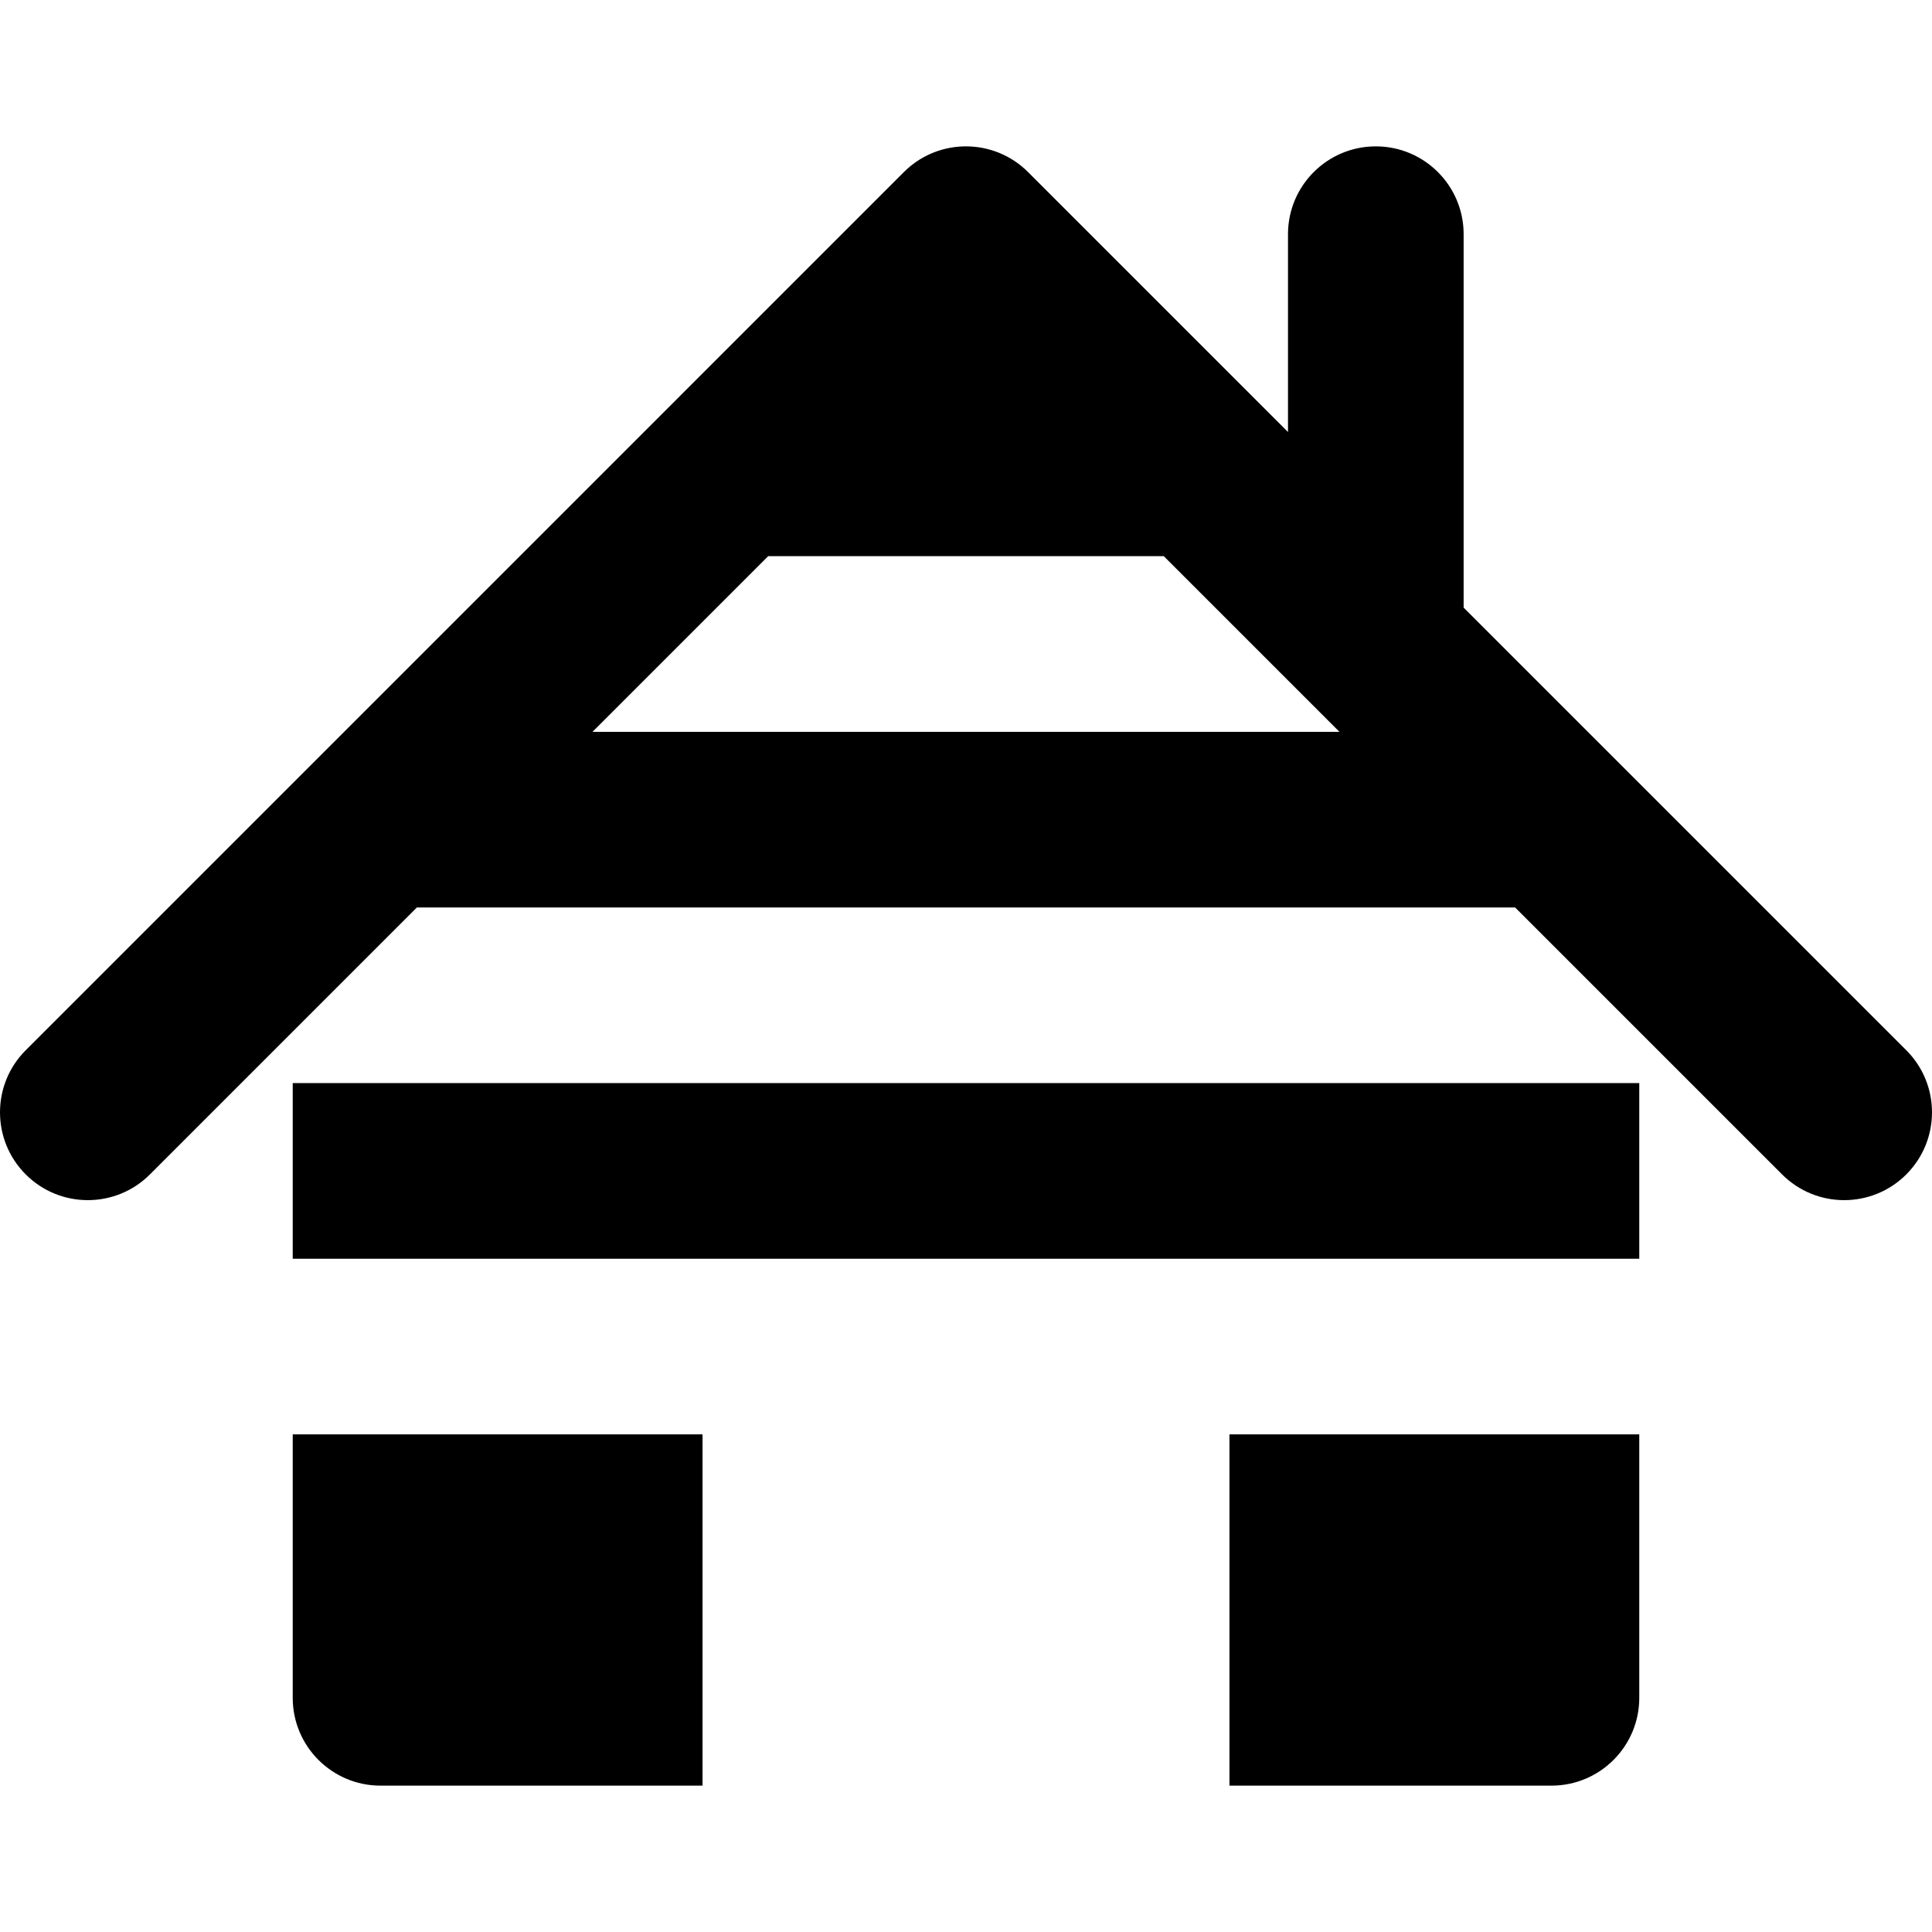
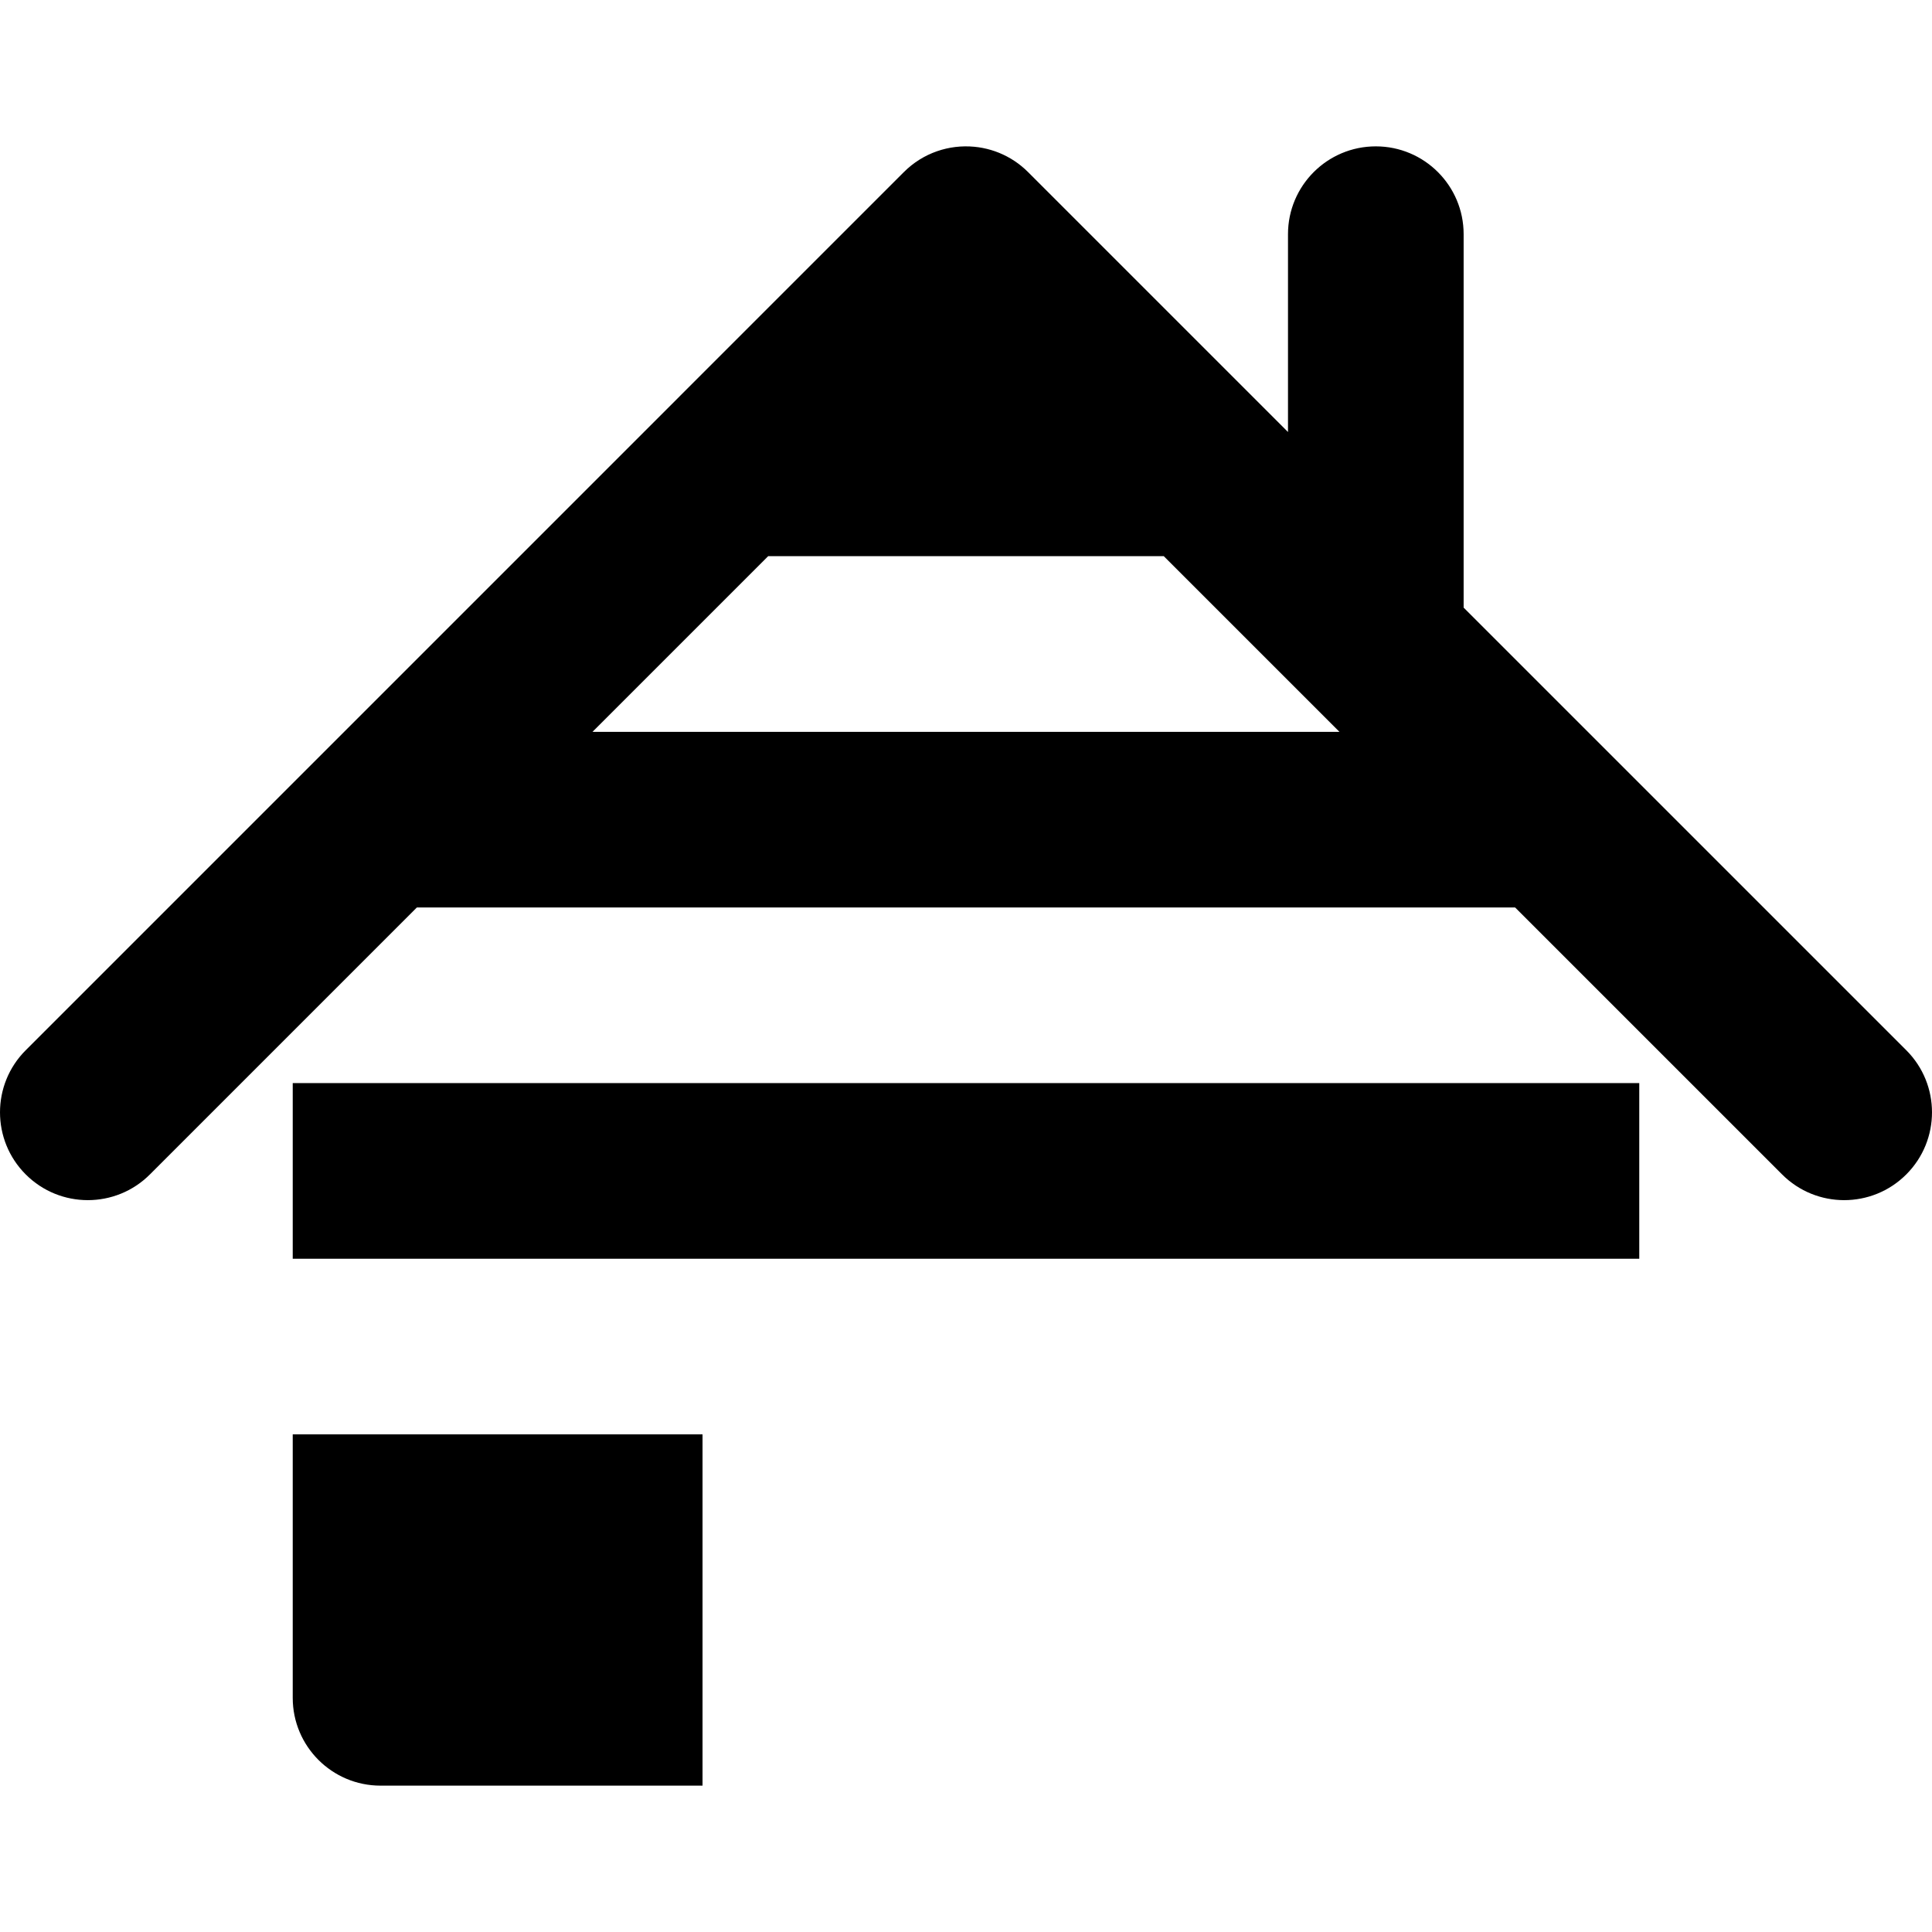
<svg xmlns="http://www.w3.org/2000/svg" fill="#000000" height="800px" width="800px" version="1.1" id="Layer_1" viewBox="0 0 511.999 511.999" xml:space="preserve">
  <g>
    <g>
      <polygon points="411.151,287.03 387.878,287.03 124.12,287.03 100.848,287.03 77.575,287.03 77.575,333.575 100.848,333.575     124.12,333.575 209.454,333.575 302.545,333.575 387.878,333.575 411.151,333.575 434.423,333.575 434.423,287.03   " />
    </g>
  </g>
  <g>
    <g>
-       <path d="M411.151,380.121h-23.273h-62.061v46.545v23.273v23.273h85.333c12.853,0,23.273-10.418,23.273-23.273v-69.818H411.151z" />
-     </g>
+       </g>
  </g>
  <g>
    <g>
      <path d="M124.12,380.121h-23.273H77.575v69.818c0,12.854,10.42,23.273,23.273,23.273h85.333v-23.273v-23.273v-46.545H124.12z" />
    </g>
  </g>
  <g>
    <g>
      <path d="M505.182,278.321L387.878,161.026V62.06c0-12.853-10.42-23.273-23.273-23.273c-12.853,0-23.273,10.42-23.273,23.273    v52.424l-68.886-68.881c-0.568-0.568-1.159-1.102-1.769-1.598c-1.218-0.995-2.515-1.846-3.866-2.554    c-1.351-0.711-2.757-1.278-4.197-1.705c-1.44-0.425-2.912-0.711-4.394-0.852c-6.676-0.639-13.574,1.596-18.686,6.709    L6.817,278.321c-9.089,9.089-9.089,23.823,0,32.912c9.087,9.09,23.823,9.087,32.912,0.002l24.204-24.205l13.642-13.643    l23.273-23.273l9.63-9.63h13.642h263.758h13.636l9.636,9.636l23.273,23.27l13.641,13.639l24.207,24.205    c4.546,4.544,10.499,6.816,16.455,6.816s11.914-2.273,16.457-6.817C514.271,302.146,514.271,287.408,505.182,278.321z     M157.023,193.939l46.545-46.545h104.847l46.55,46.545H157.023z" />
    </g>
  </g>
</svg>